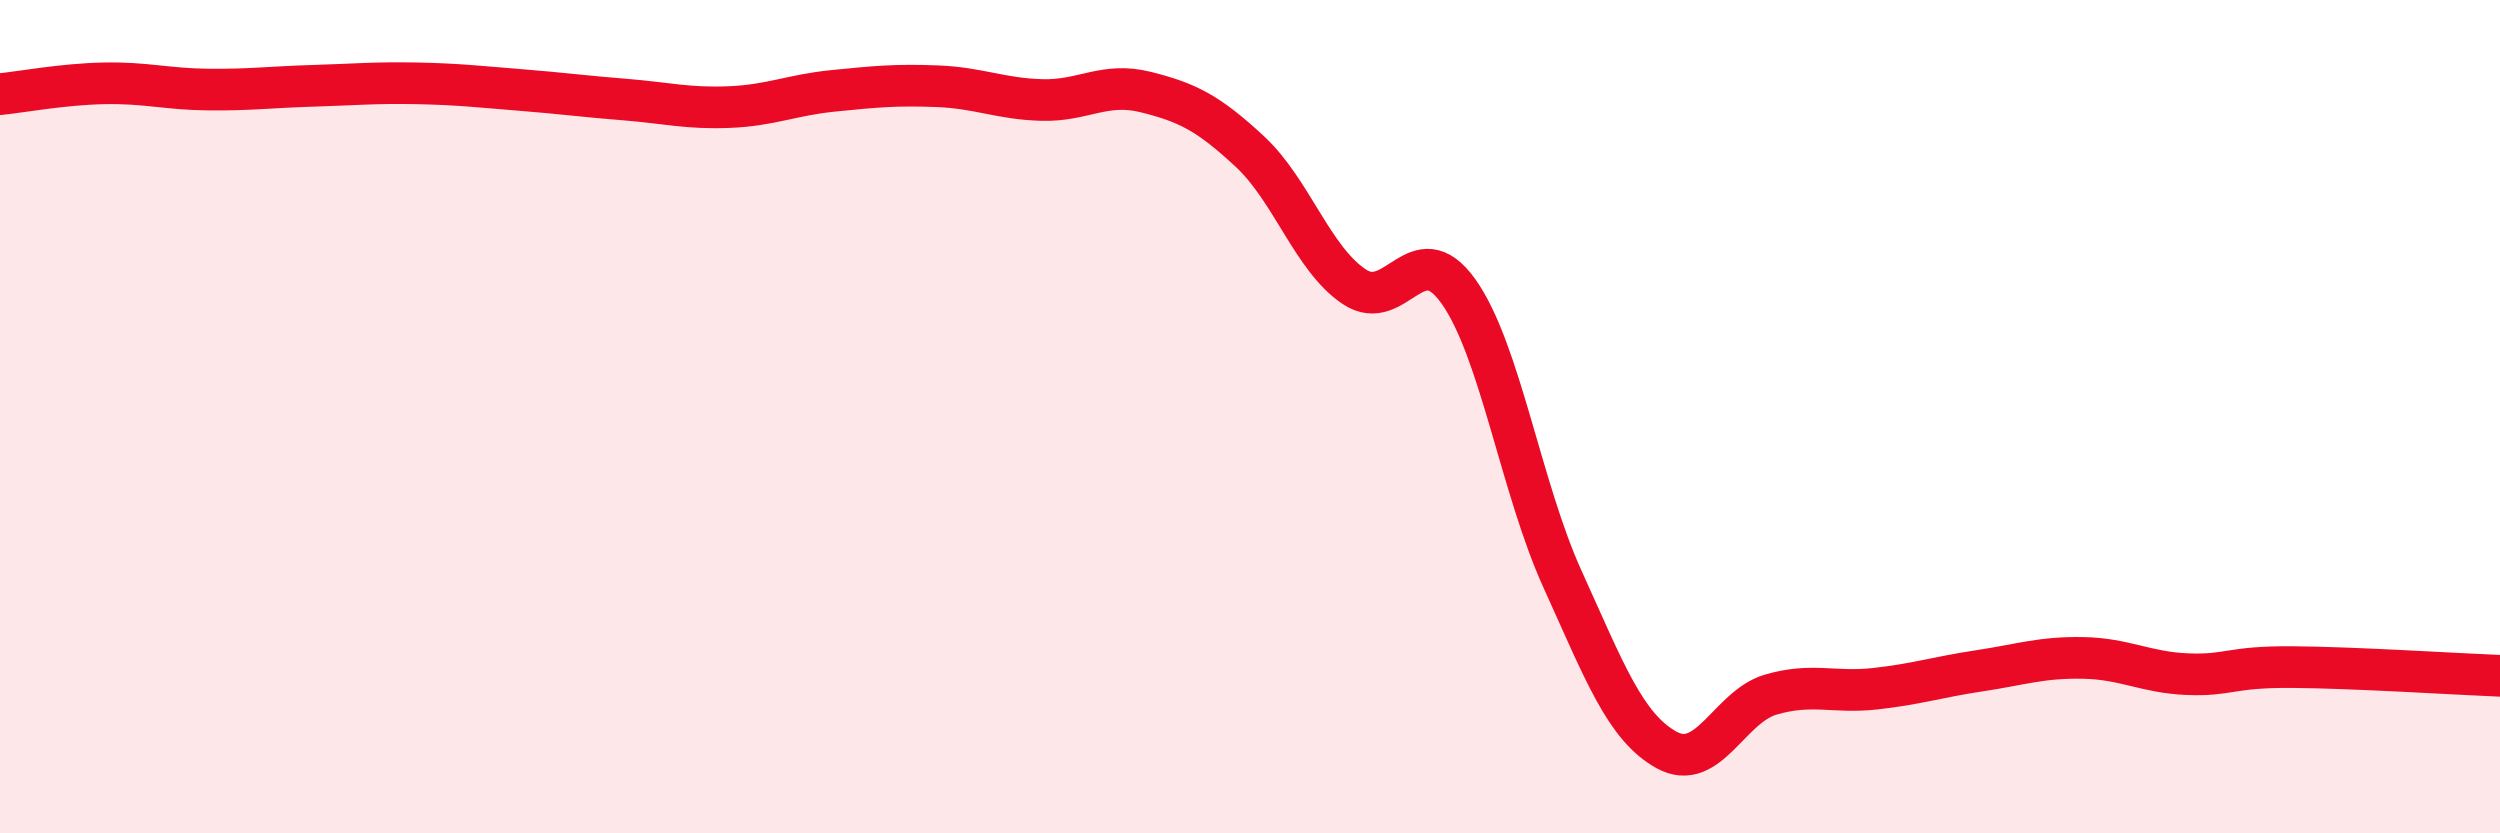
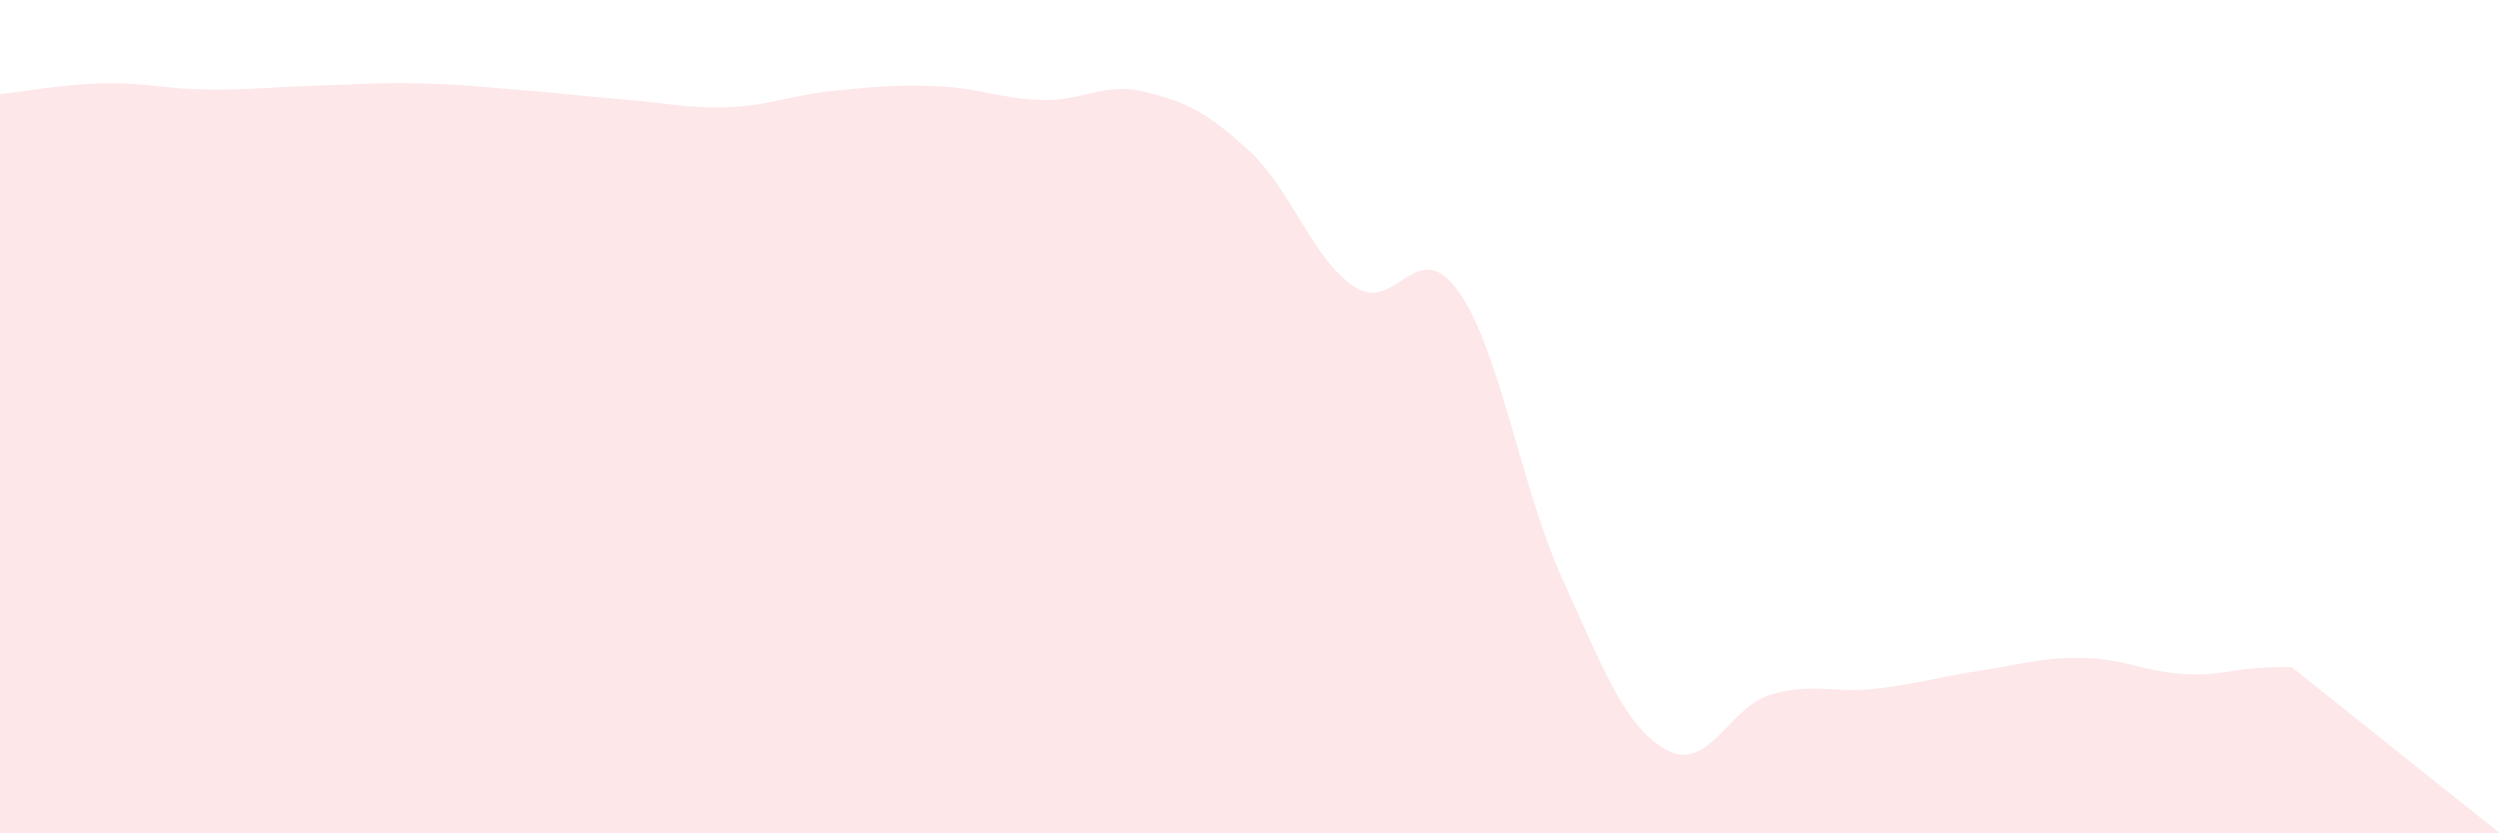
<svg xmlns="http://www.w3.org/2000/svg" width="60" height="20" viewBox="0 0 60 20">
-   <path d="M 0,2.26 C 0.5,2.21 1.5,2.02 2.5,2 C 3.5,1.98 4,2.14 5,2.15 C 6,2.16 6.5,2.09 7.5,2.06 C 8.5,2.03 9,1.98 10,2 C 11,2.02 11.5,2.08 12.5,2.16 C 13.5,2.24 14,2.31 15,2.39 C 16,2.47 16.5,2.61 17.5,2.57 C 18.5,2.53 19,2.28 20,2.18 C 21,2.08 21.5,2.03 22.5,2.07 C 23.5,2.11 24,2.37 25,2.4 C 26,2.43 26.5,1.96 27.5,2.21 C 28.5,2.46 29,2.71 30,3.64 C 31,4.57 31.5,6.21 32.5,6.88 C 33.5,7.55 34,5.59 35,6.99 C 36,8.39 36.5,11.7 37.5,13.9 C 38.5,16.1 39,17.45 40,18 C 41,18.55 41.5,16.96 42.5,16.67 C 43.5,16.38 44,16.64 45,16.53 C 46,16.42 46.5,16.25 47.5,16.1 C 48.5,15.95 49,15.77 50,15.79 C 51,15.81 51.5,16.14 52.5,16.18 C 53.5,16.22 53.5,16 55,16.01 C 56.5,16.02 59,16.18 60,16.22L60 20L0 20Z" fill="#EB0A25" opacity="0.1" stroke-linecap="round" stroke-linejoin="round" />
-   <path d="M 0,2.26 C 0.5,2.21 1.5,2.02 2.5,2 C 3.5,1.98 4,2.14 5,2.15 C 6,2.16 6.5,2.09 7.5,2.06 C 8.5,2.03 9,1.98 10,2 C 11,2.02 11.5,2.08 12.5,2.16 C 13.5,2.24 14,2.31 15,2.39 C 16,2.47 16.5,2.61 17.5,2.57 C 18.5,2.53 19,2.28 20,2.18 C 21,2.08 21.5,2.03 22.5,2.07 C 23.5,2.11 24,2.37 25,2.4 C 26,2.43 26.5,1.96 27.5,2.21 C 28.5,2.46 29,2.71 30,3.64 C 31,4.57 31.5,6.21 32.5,6.88 C 33.5,7.55 34,5.59 35,6.99 C 36,8.39 36.5,11.7 37.5,13.9 C 38.5,16.1 39,17.45 40,18 C 41,18.55 41.5,16.96 42.5,16.67 C 43.5,16.38 44,16.64 45,16.53 C 46,16.42 46.5,16.25 47.5,16.1 C 48.5,15.95 49,15.77 50,15.79 C 51,15.81 51.5,16.14 52.5,16.18 C 53.5,16.22 53.5,16 55,16.01 C 56.5,16.02 59,16.18 60,16.22" stroke="#EB0A25" stroke-width="1" fill="none" stroke-linecap="round" stroke-linejoin="round" />
+   <path d="M 0,2.26 C 0.5,2.21 1.5,2.02 2.5,2 C 3.5,1.98 4,2.14 5,2.15 C 6,2.16 6.5,2.09 7.5,2.06 C 8.5,2.03 9,1.98 10,2 C 11,2.02 11.5,2.08 12.5,2.16 C 13.5,2.24 14,2.31 15,2.39 C 16,2.47 16.5,2.61 17.5,2.57 C 18.5,2.53 19,2.28 20,2.18 C 21,2.08 21.5,2.03 22.5,2.07 C 23.5,2.11 24,2.37 25,2.4 C 26,2.43 26.5,1.96 27.5,2.21 C 28.5,2.46 29,2.71 30,3.64 C 31,4.57 31.5,6.21 32.5,6.88 C 33.5,7.55 34,5.59 35,6.99 C 36,8.39 36.5,11.7 37.5,13.9 C 38.5,16.1 39,17.45 40,18 C 41,18.55 41.5,16.96 42.5,16.67 C 43.5,16.38 44,16.64 45,16.53 C 46,16.42 46.5,16.25 47.5,16.1 C 48.5,15.95 49,15.77 50,15.79 C 51,15.81 51.5,16.14 52.5,16.18 C 53.5,16.22 53.5,16 55,16.01 L60 20L0 20Z" fill="#EB0A25" opacity="0.1" stroke-linecap="round" stroke-linejoin="round" />
</svg>